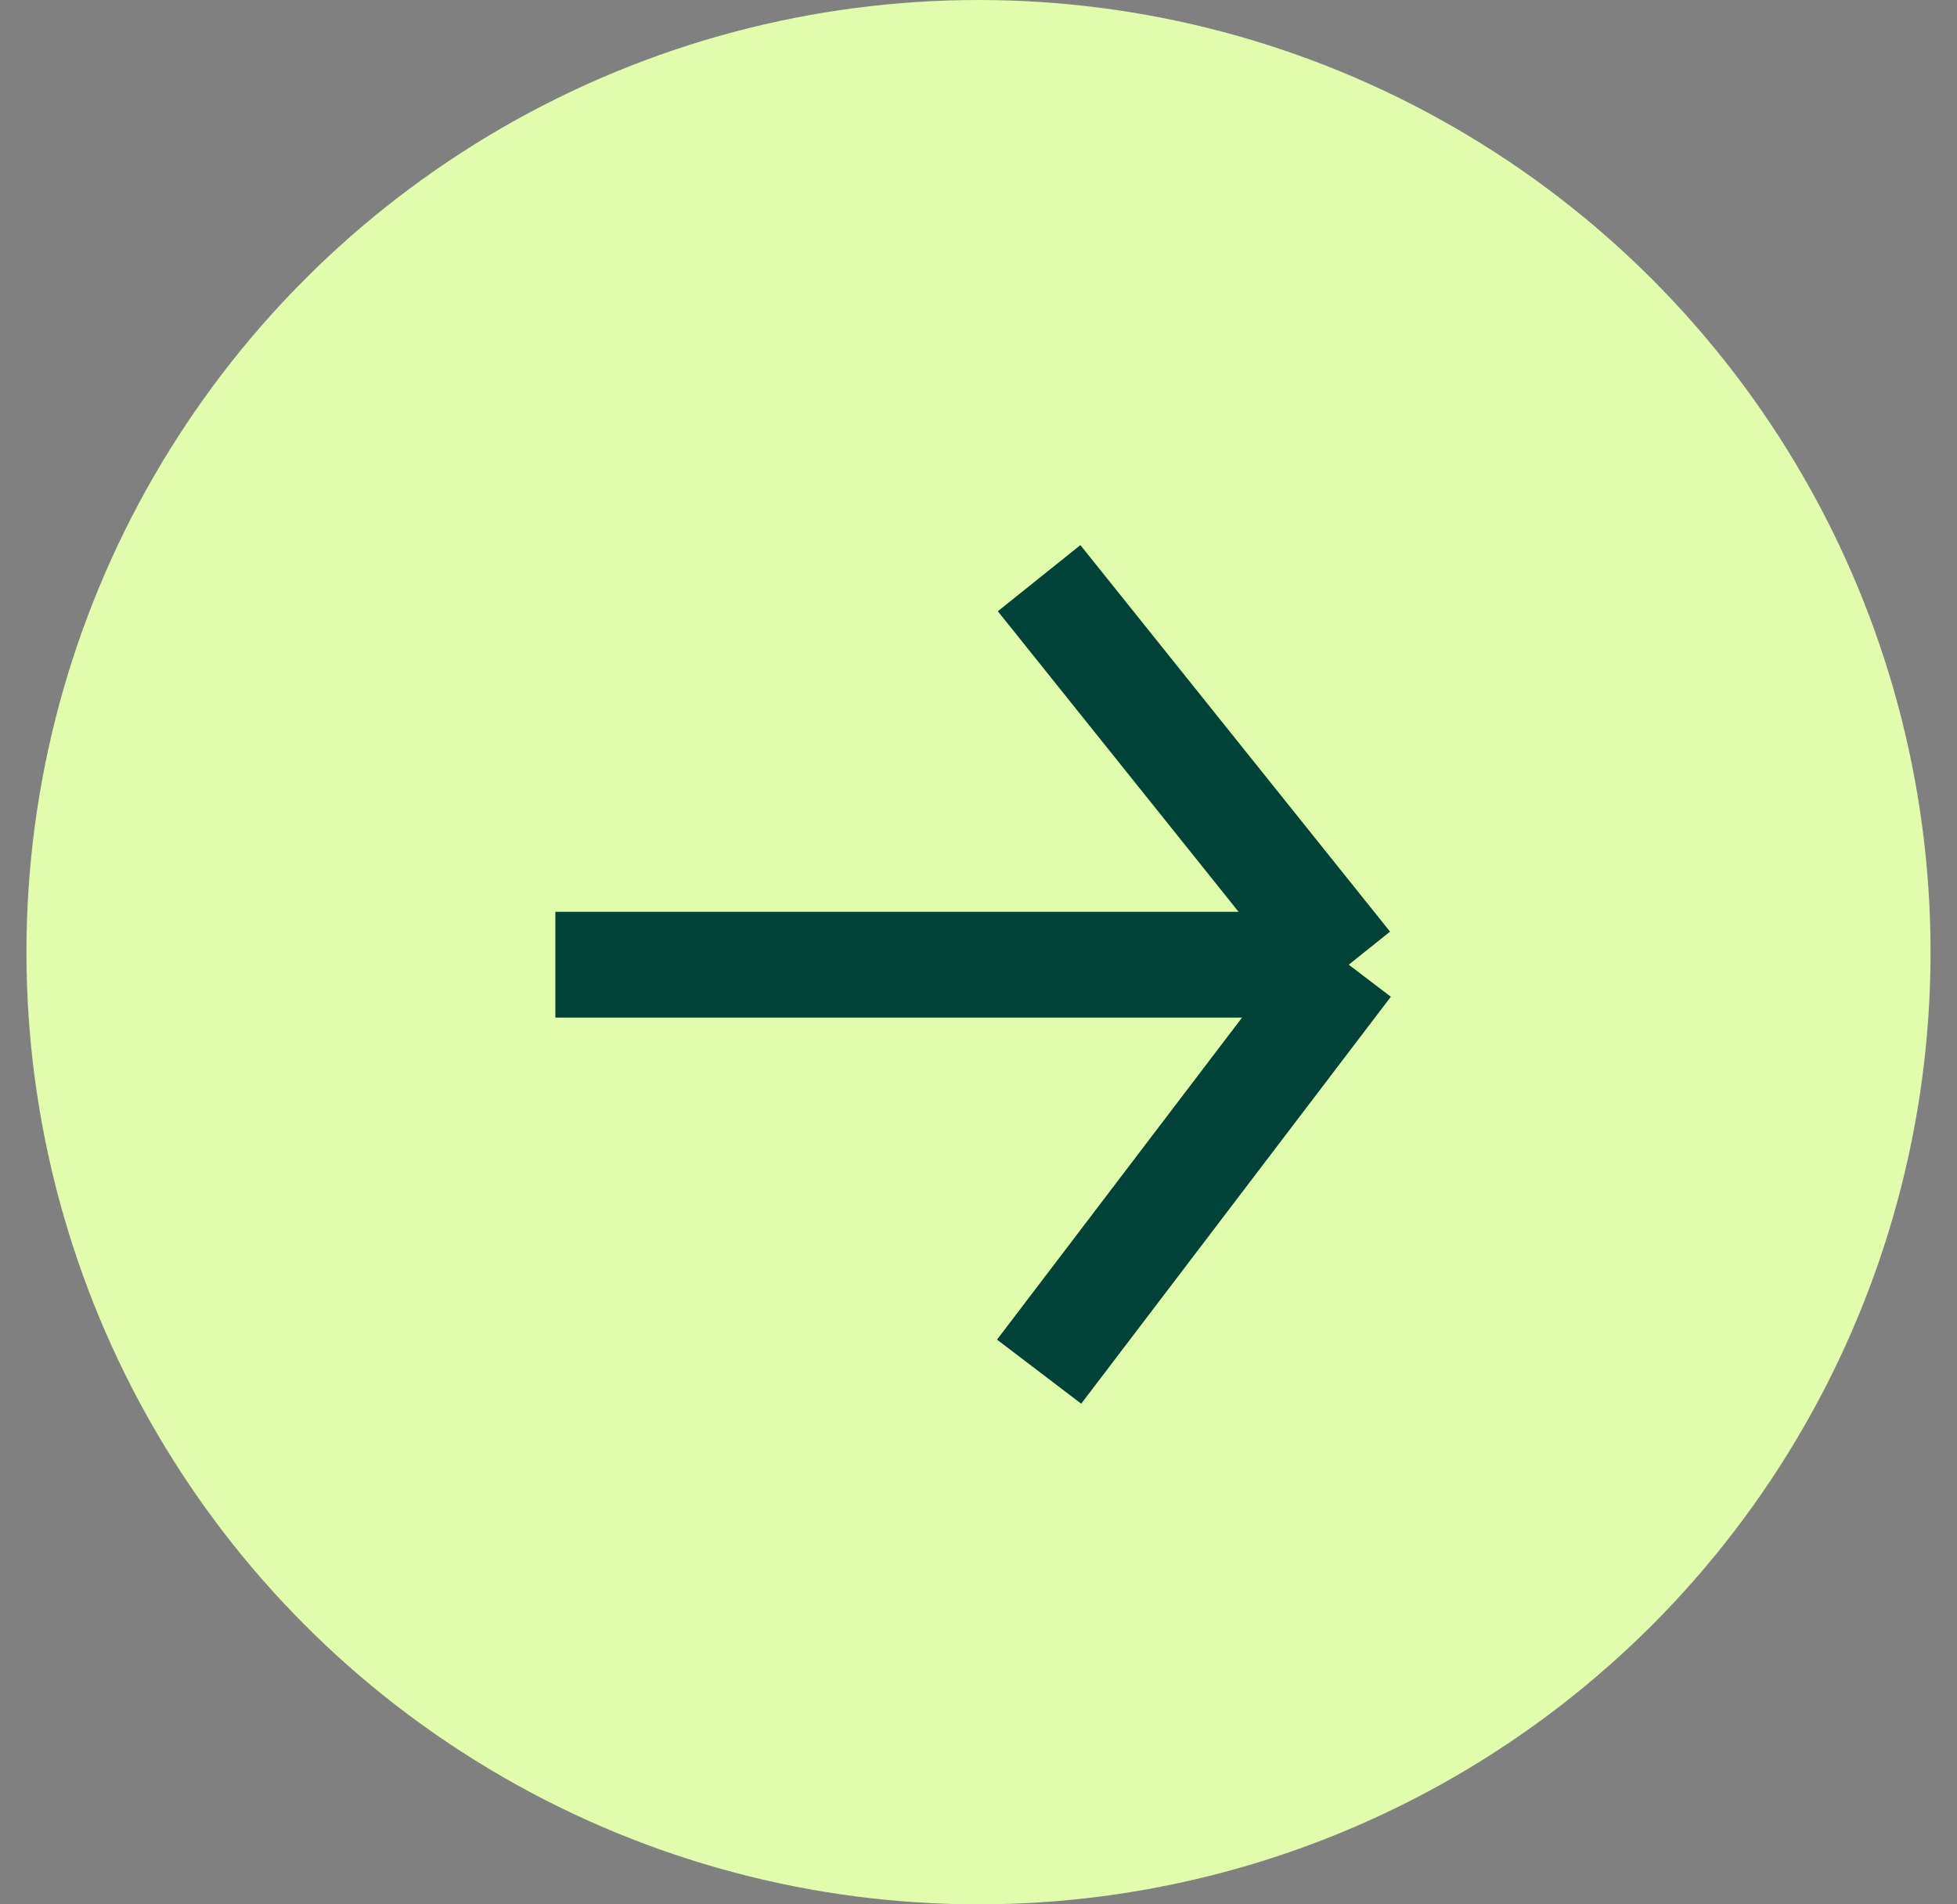
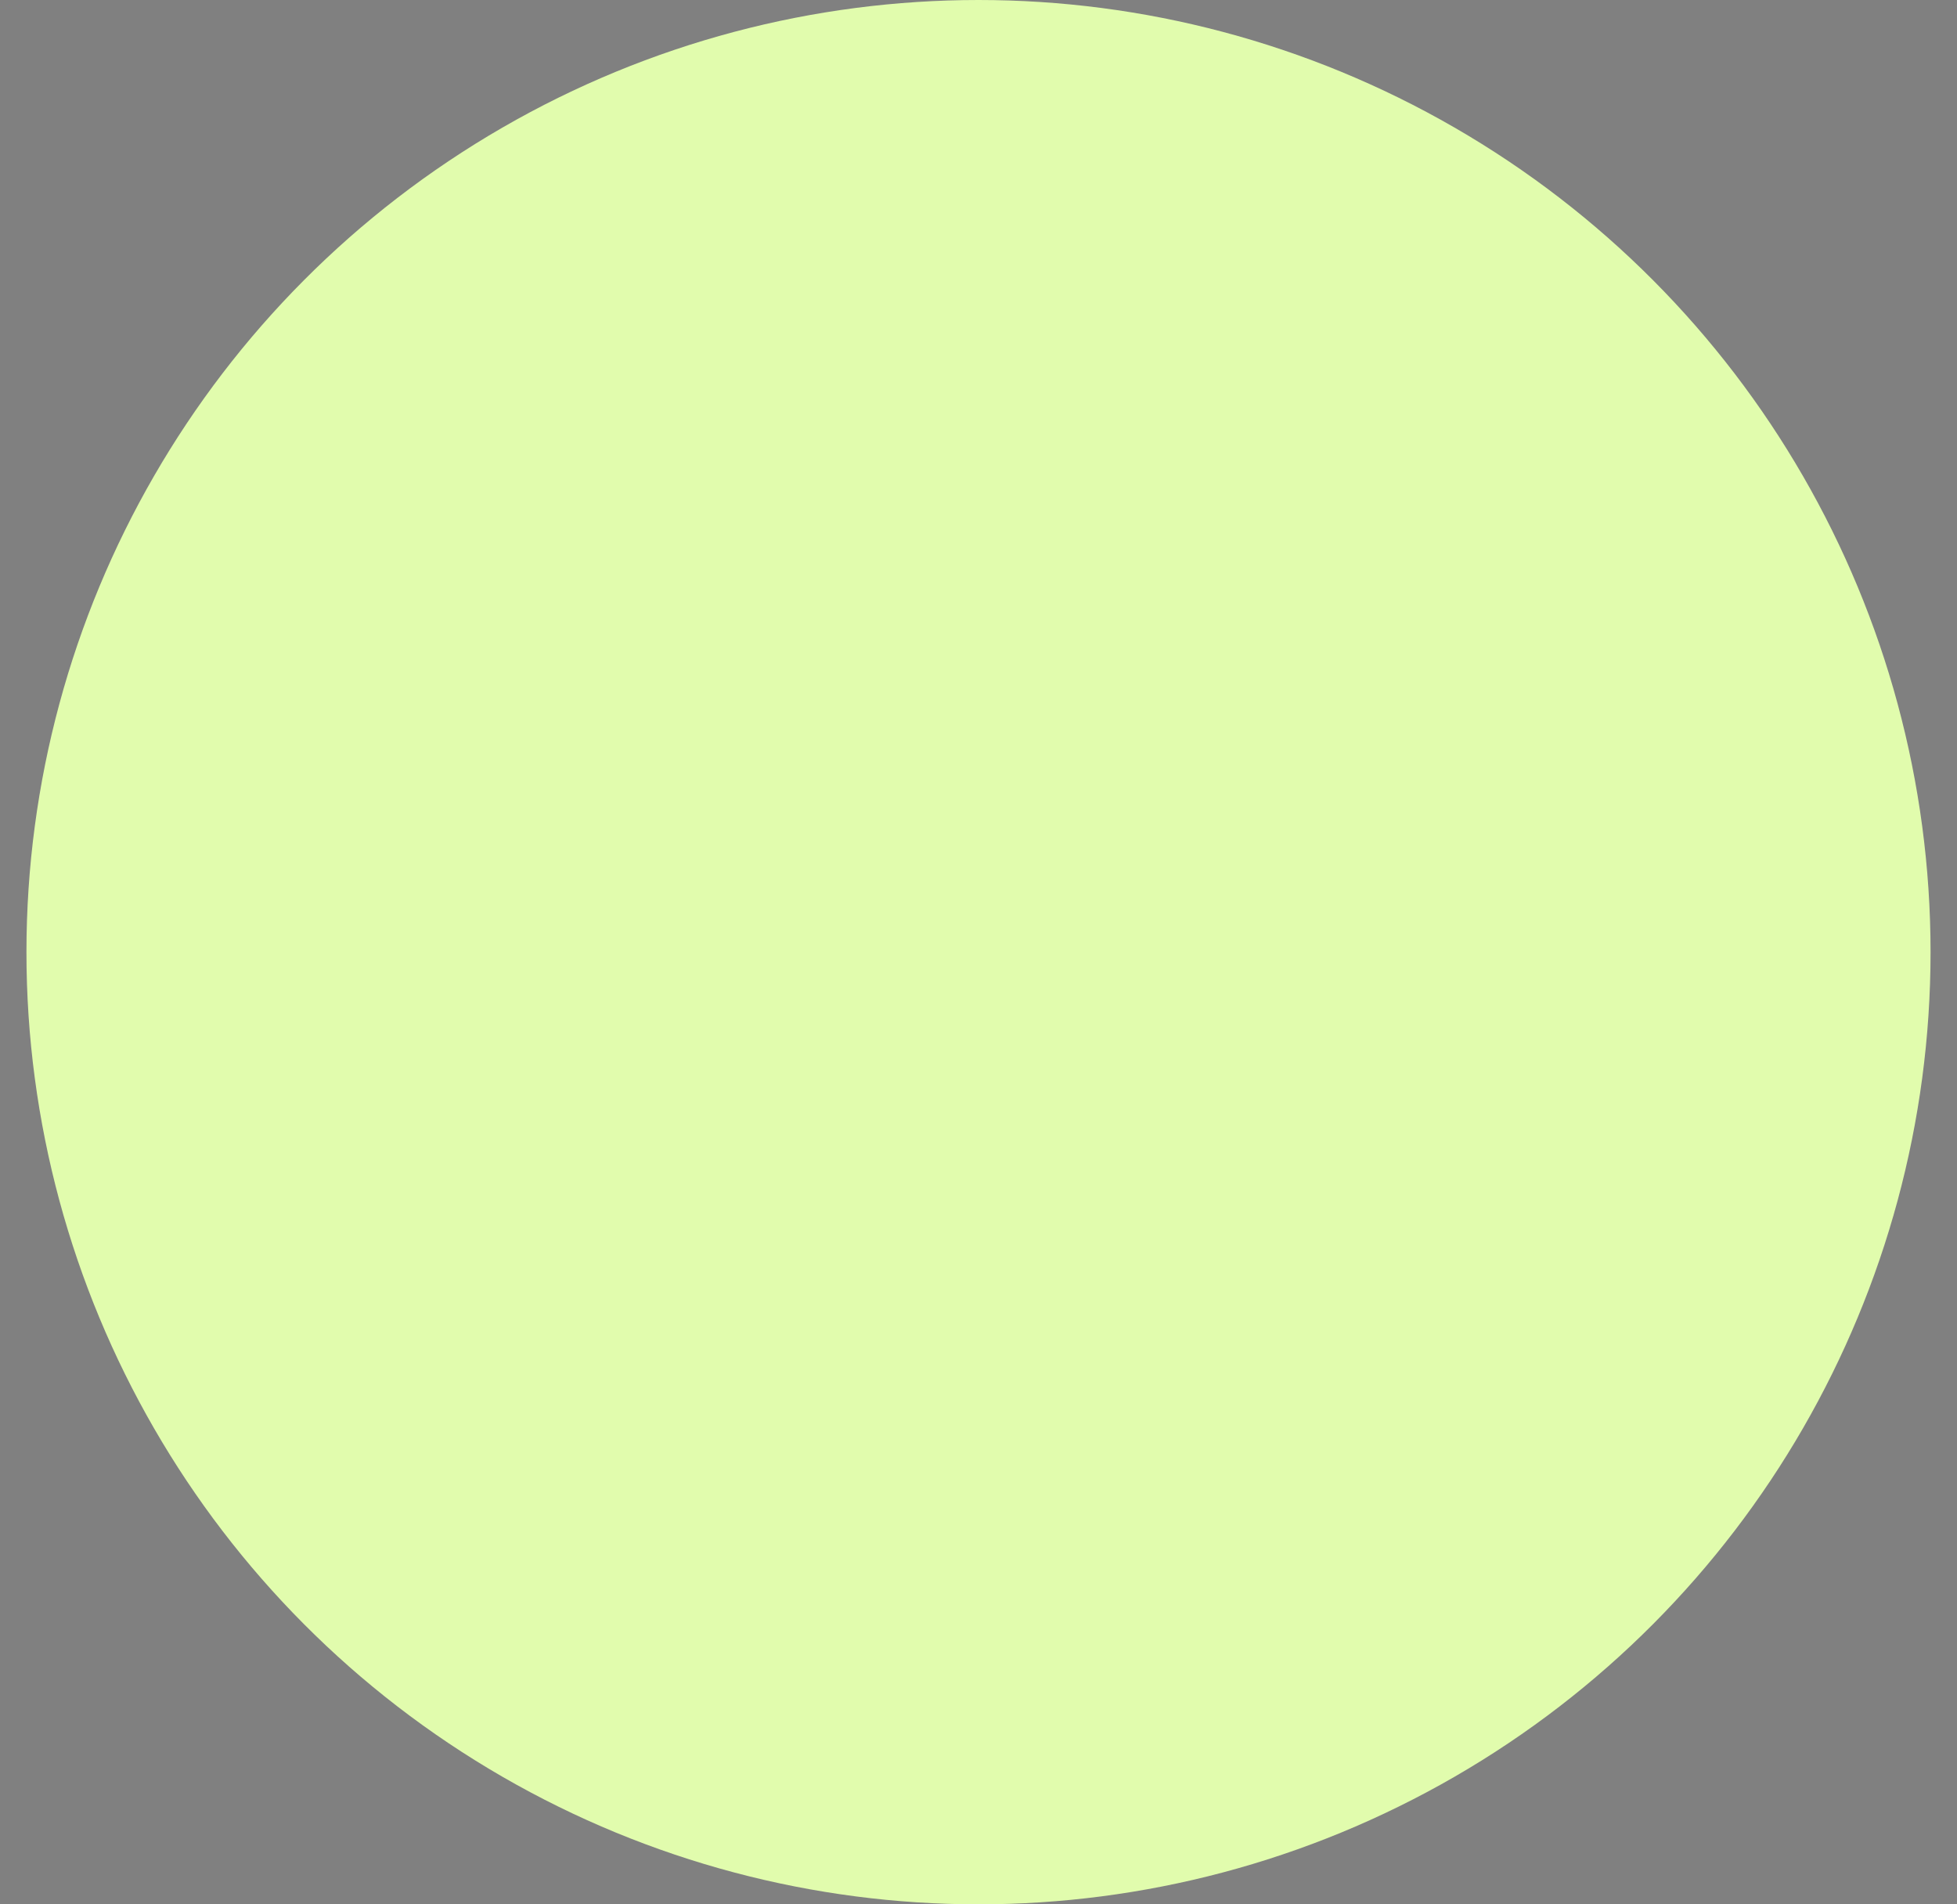
<svg xmlns="http://www.w3.org/2000/svg" width="37" height="36" viewBox="0 0 37 36" fill="none">
  <rect x="0" y="0" width="37" height="36" fill="#808080" stroke="none" />
  <circle cx="18.5" cy="18" r="18" fill="#E1FCAD" />
-   <path d="M10.5 18.237H25.5M25.5 18.237L19.646 10.93M25.5 18.237L19.646 25.93" stroke="#004238" stroke-width="2" />
</svg>